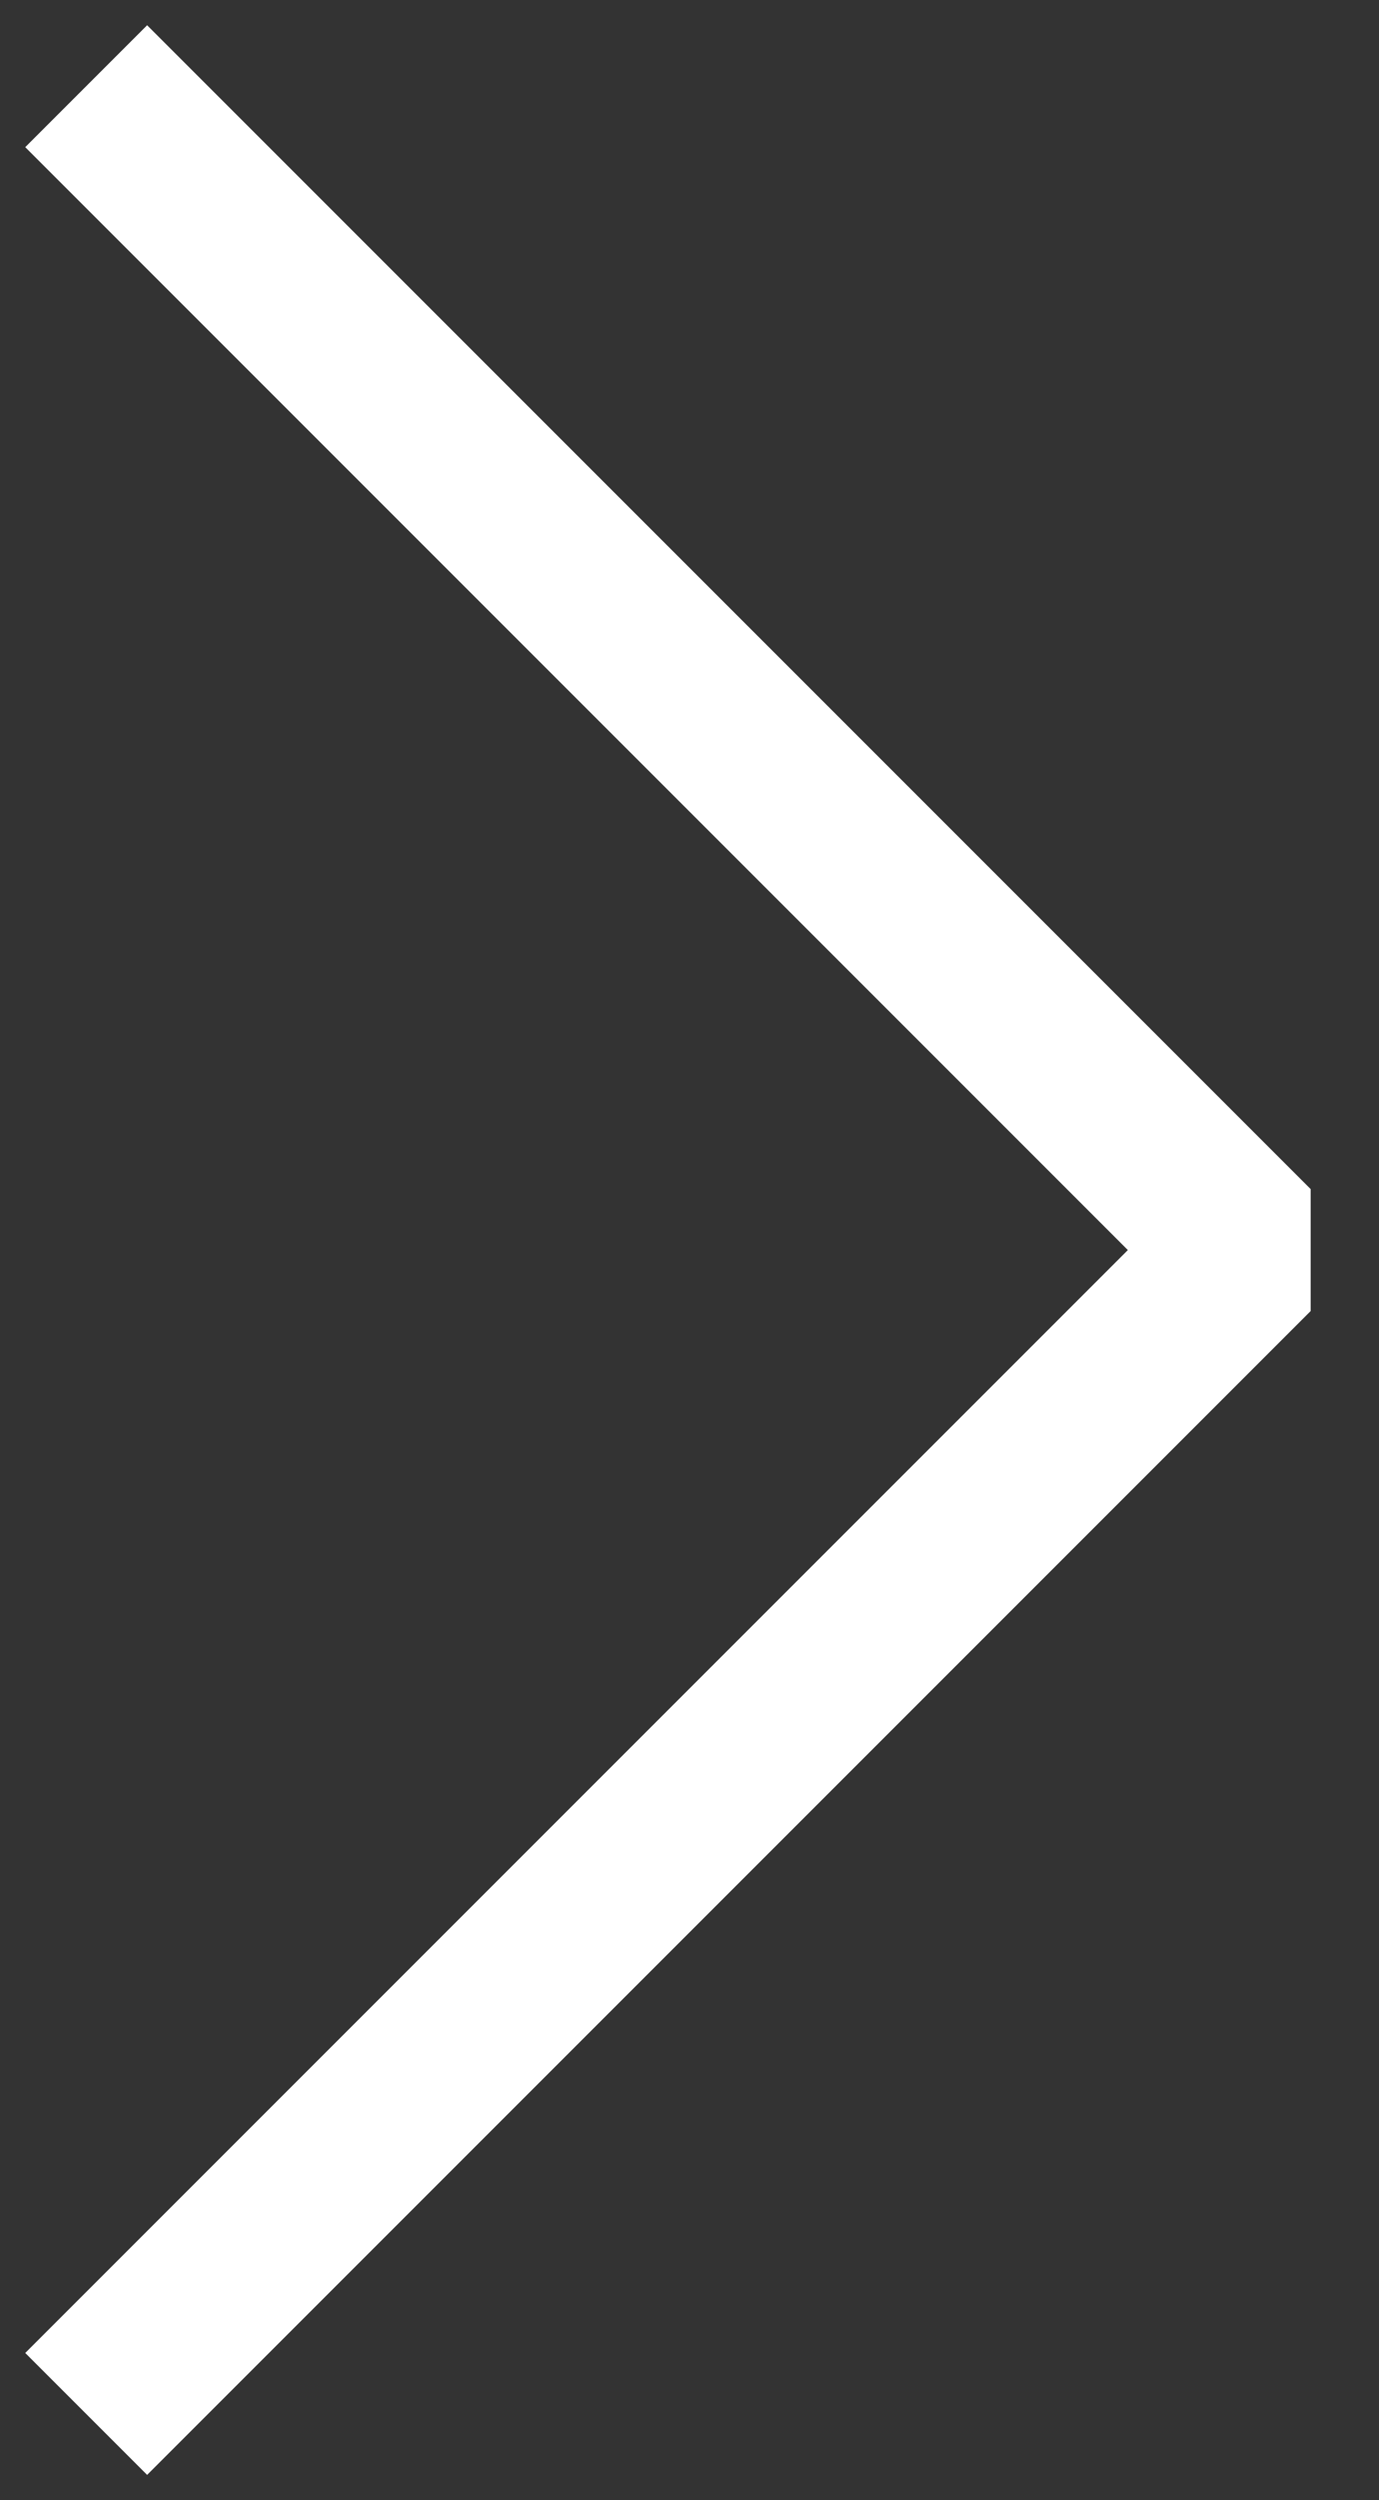
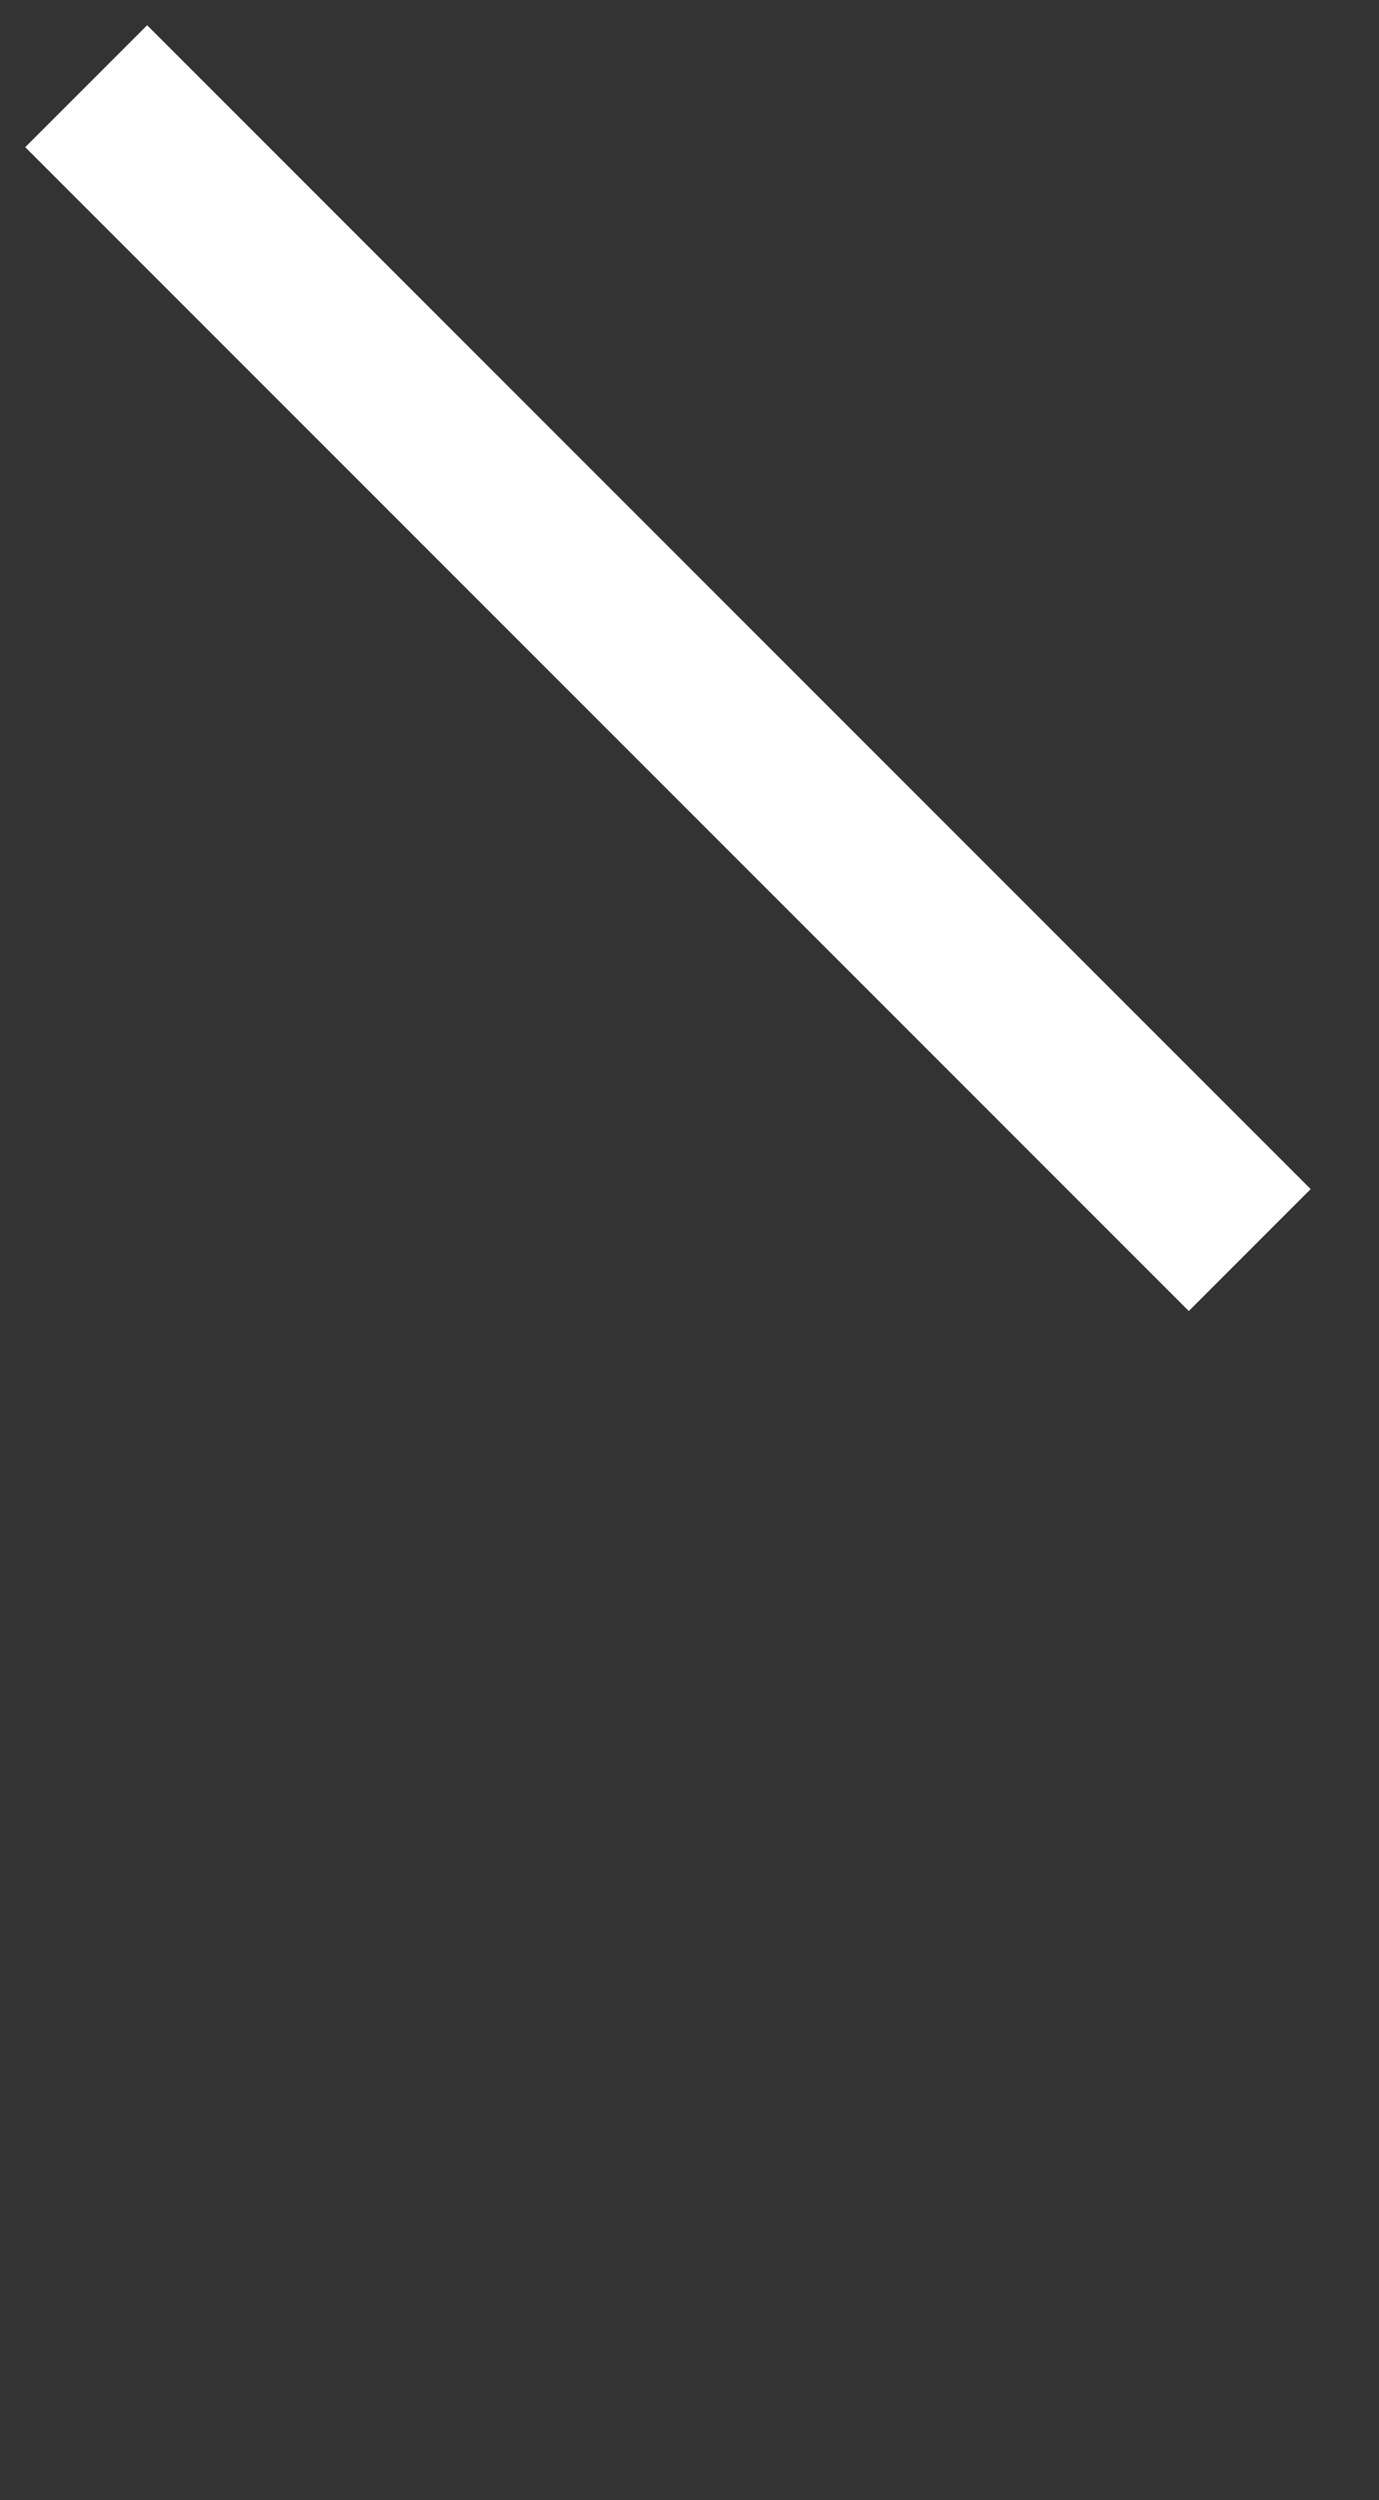
<svg xmlns="http://www.w3.org/2000/svg" width="16" height="29" viewBox="0 0 16 29" fill="none">
  <rect x="0" y="0" width="16" height="29" fill="#333333" stroke="none" />
-   <path d="M1 1L14.5 14.5L1 28" stroke="white" stroke-width="2" stroke-linejoin="bevel" />
+   <path d="M1 1L14.5 14.5" stroke="white" stroke-width="2" stroke-linejoin="bevel" />
</svg>